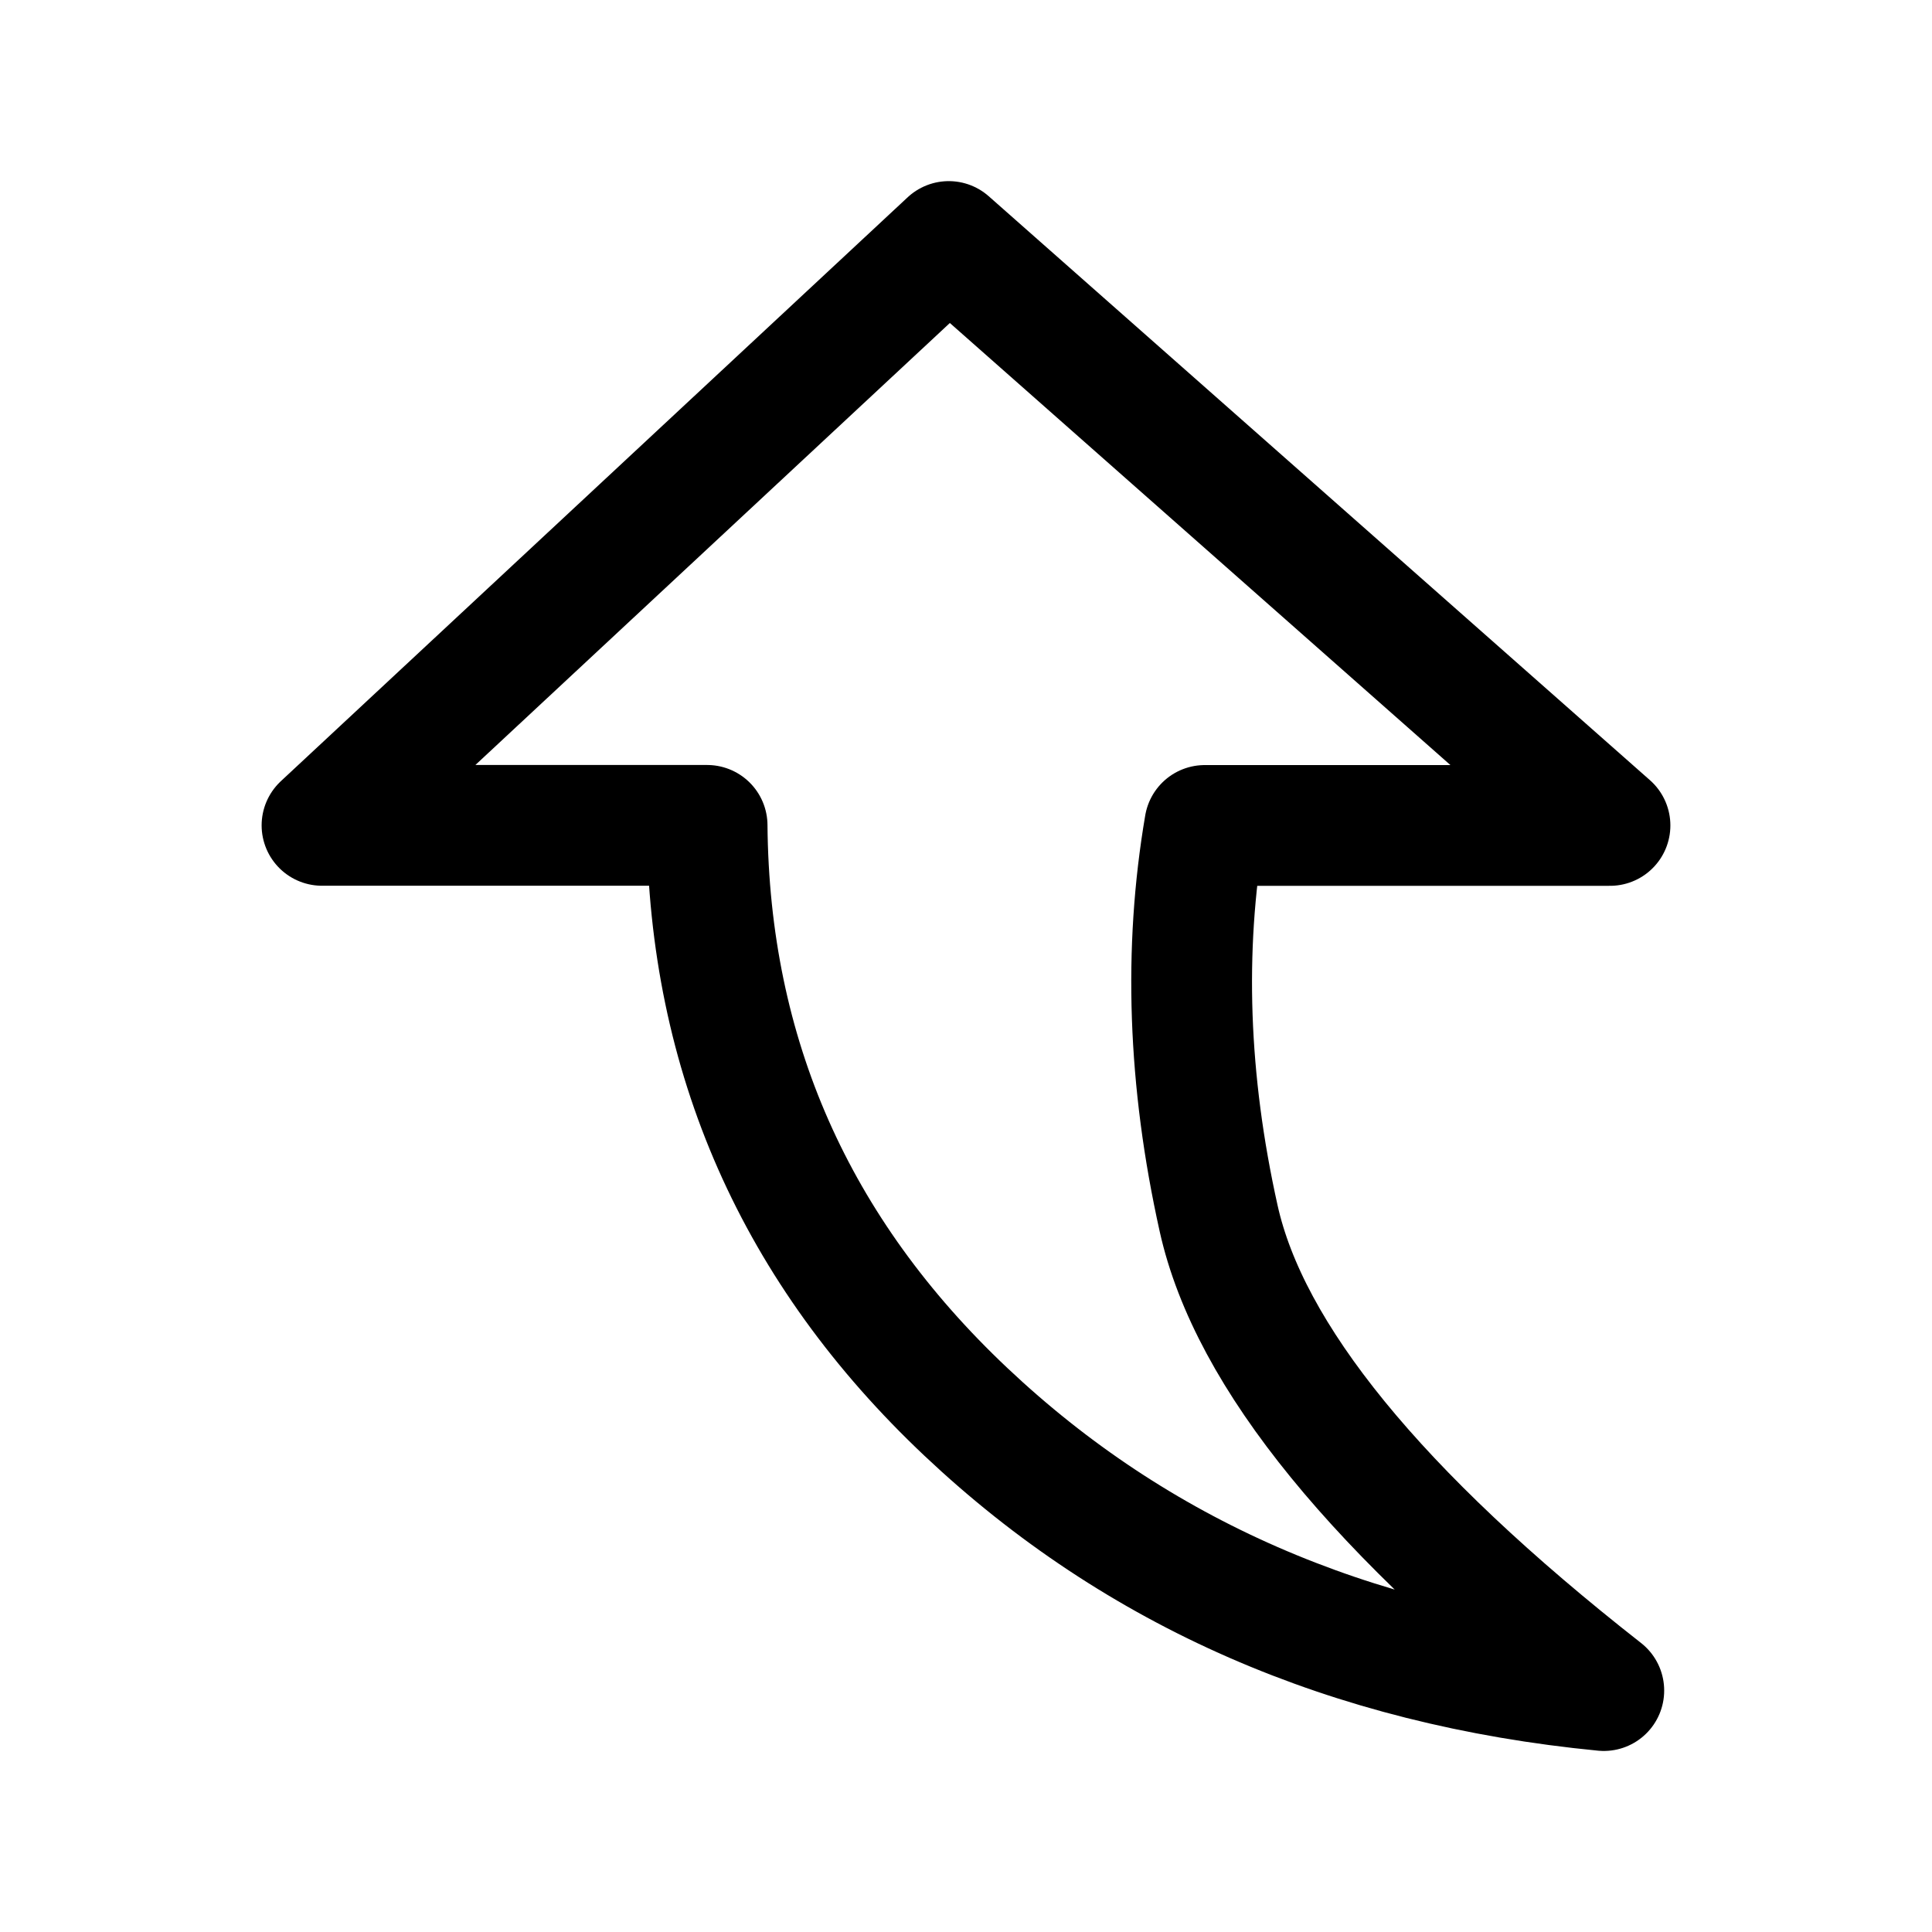
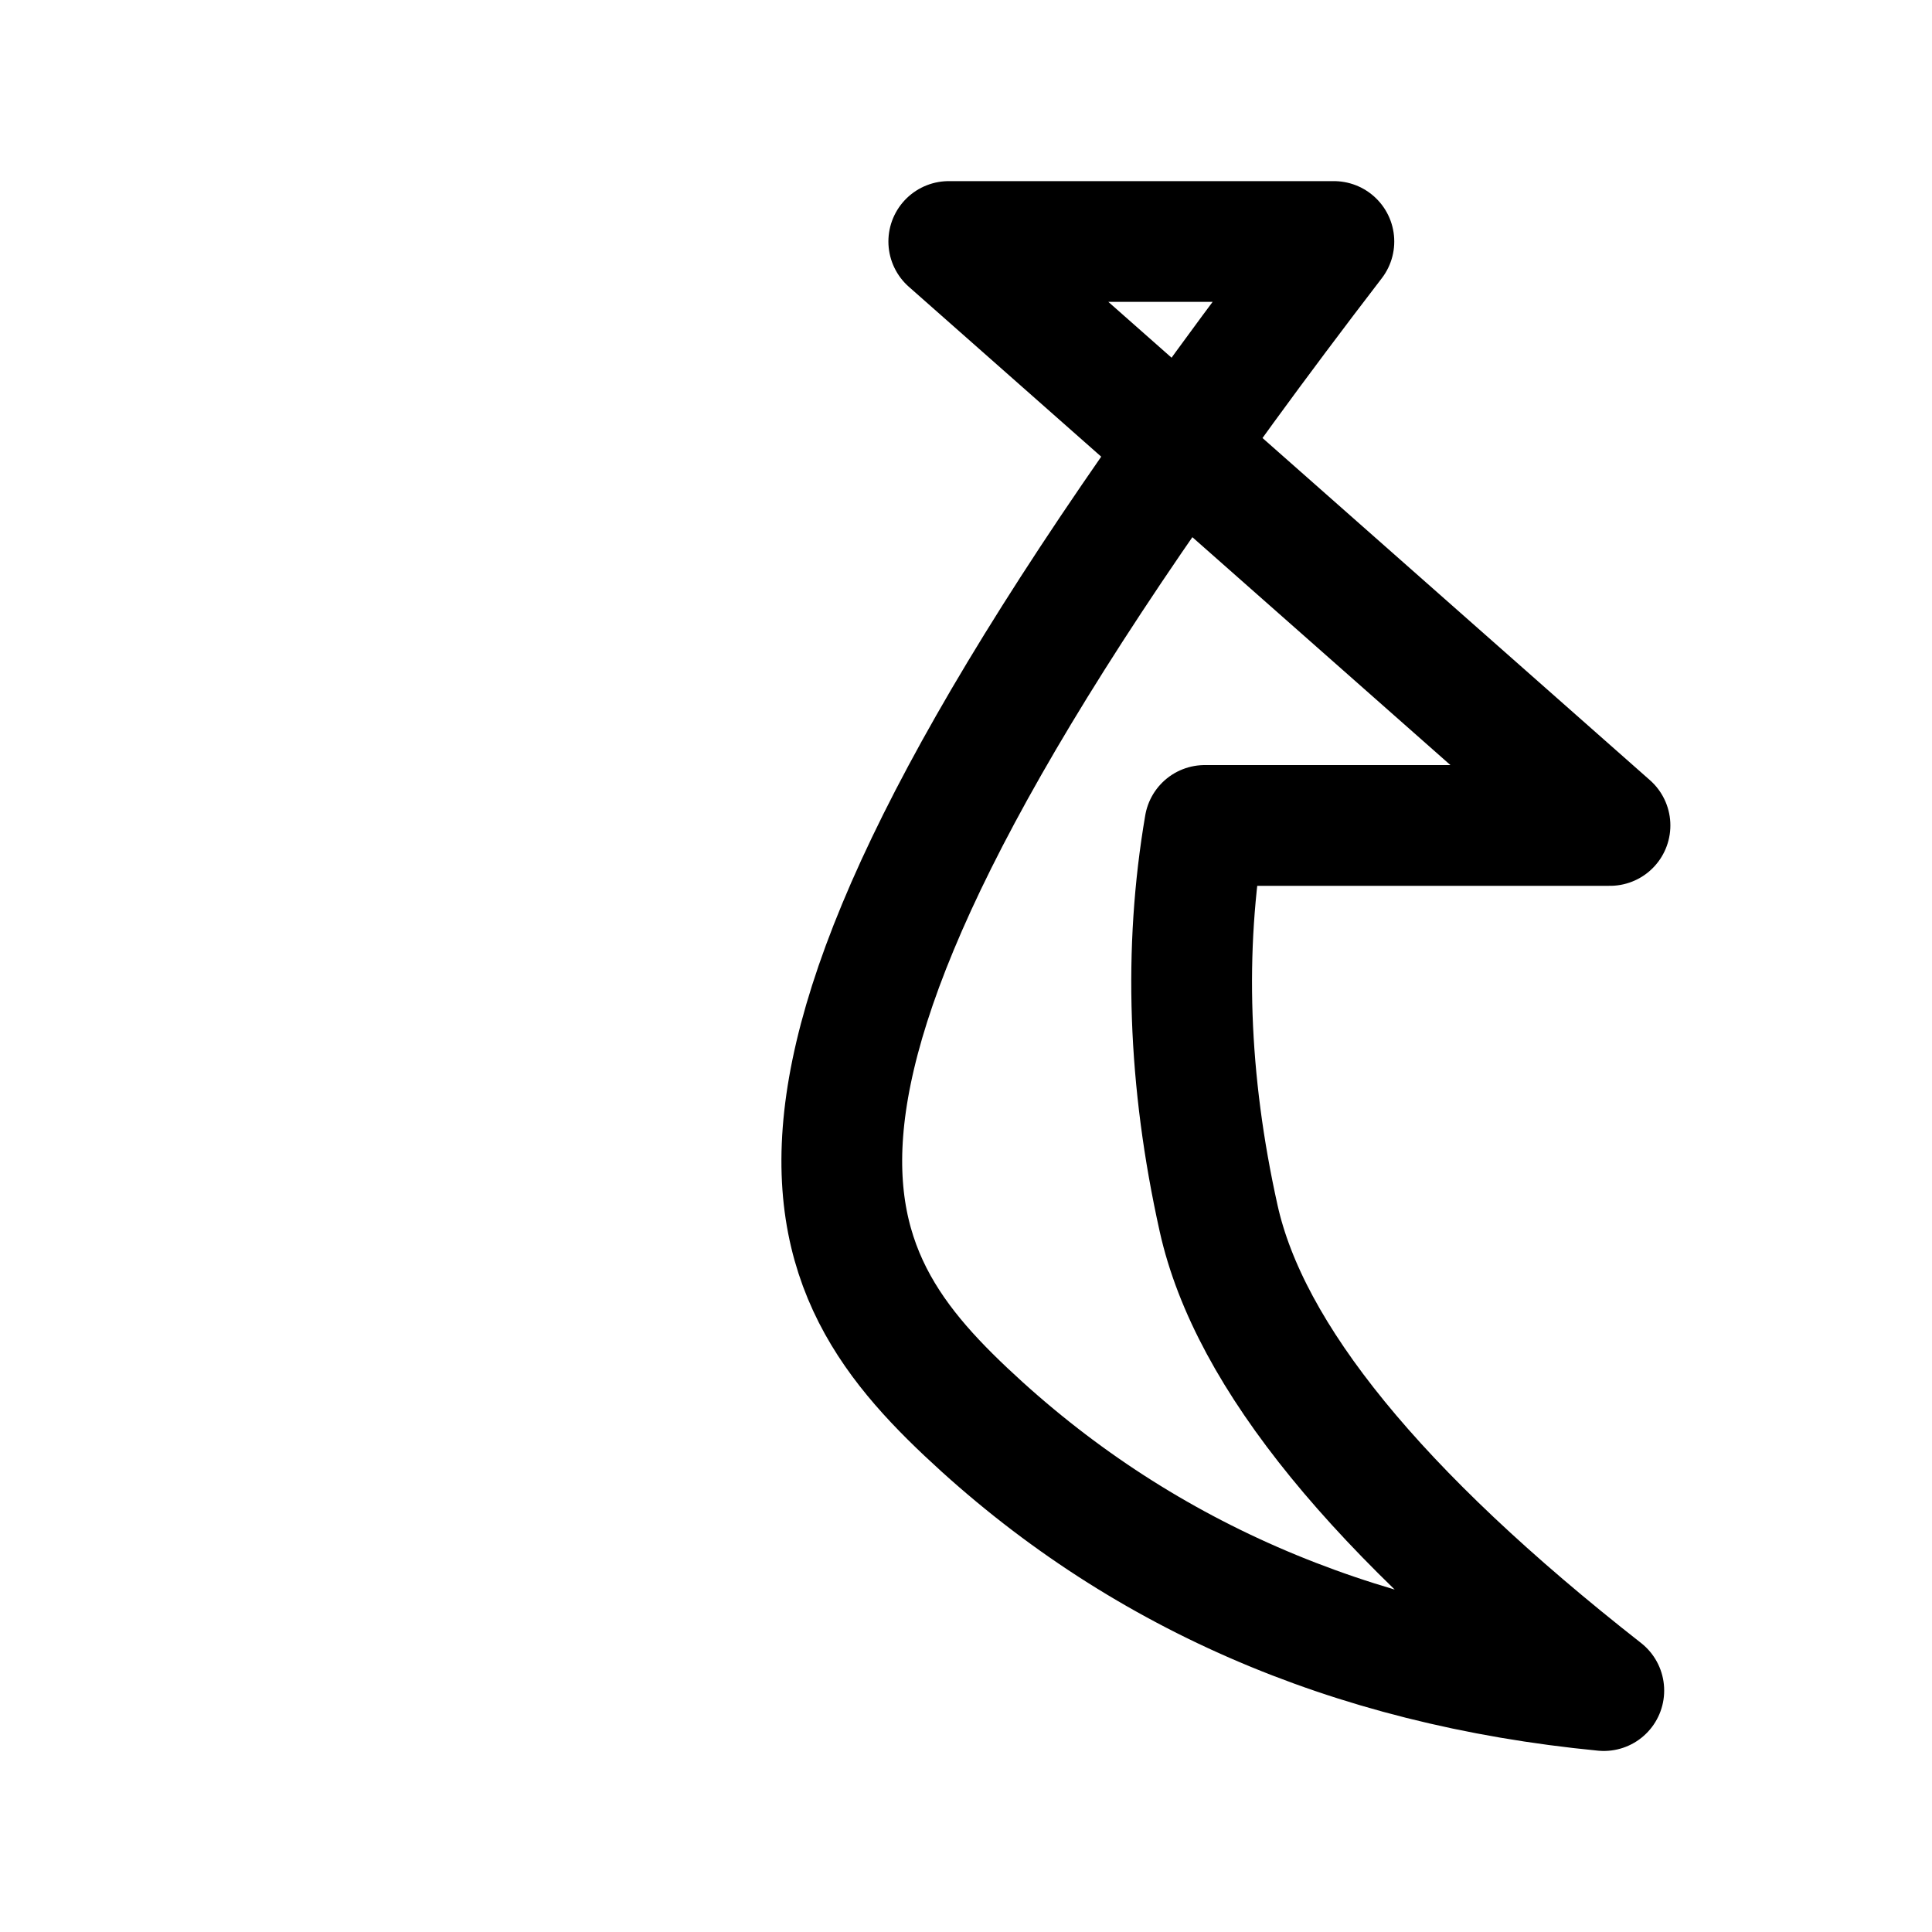
<svg xmlns="http://www.w3.org/2000/svg" width="800" height="800" viewBox="0 0 24 24">
-   <path fill="none" stroke="currentColor" stroke-linecap="round" stroke-linejoin="round" stroke-width="1.5" d="M19.923 21c-2.81-2.202-4.406-4.157-4.785-5.866c-.38-1.709-.436-3.336-.172-4.88H20L11.786 3L4 10.253h4.784C8.808 13.11 9.88 15.54 12 17.54s4.761 3.154 7.923 3.461" />
+   <path fill="none" stroke="currentColor" stroke-linecap="round" stroke-linejoin="round" stroke-width="1.5" d="M19.923 21c-2.81-2.202-4.406-4.157-4.785-5.866c-.38-1.709-.436-3.336-.172-4.88H20L11.786 3h4.784C8.808 13.11 9.88 15.54 12 17.54s4.761 3.154 7.923 3.461" />
</svg>